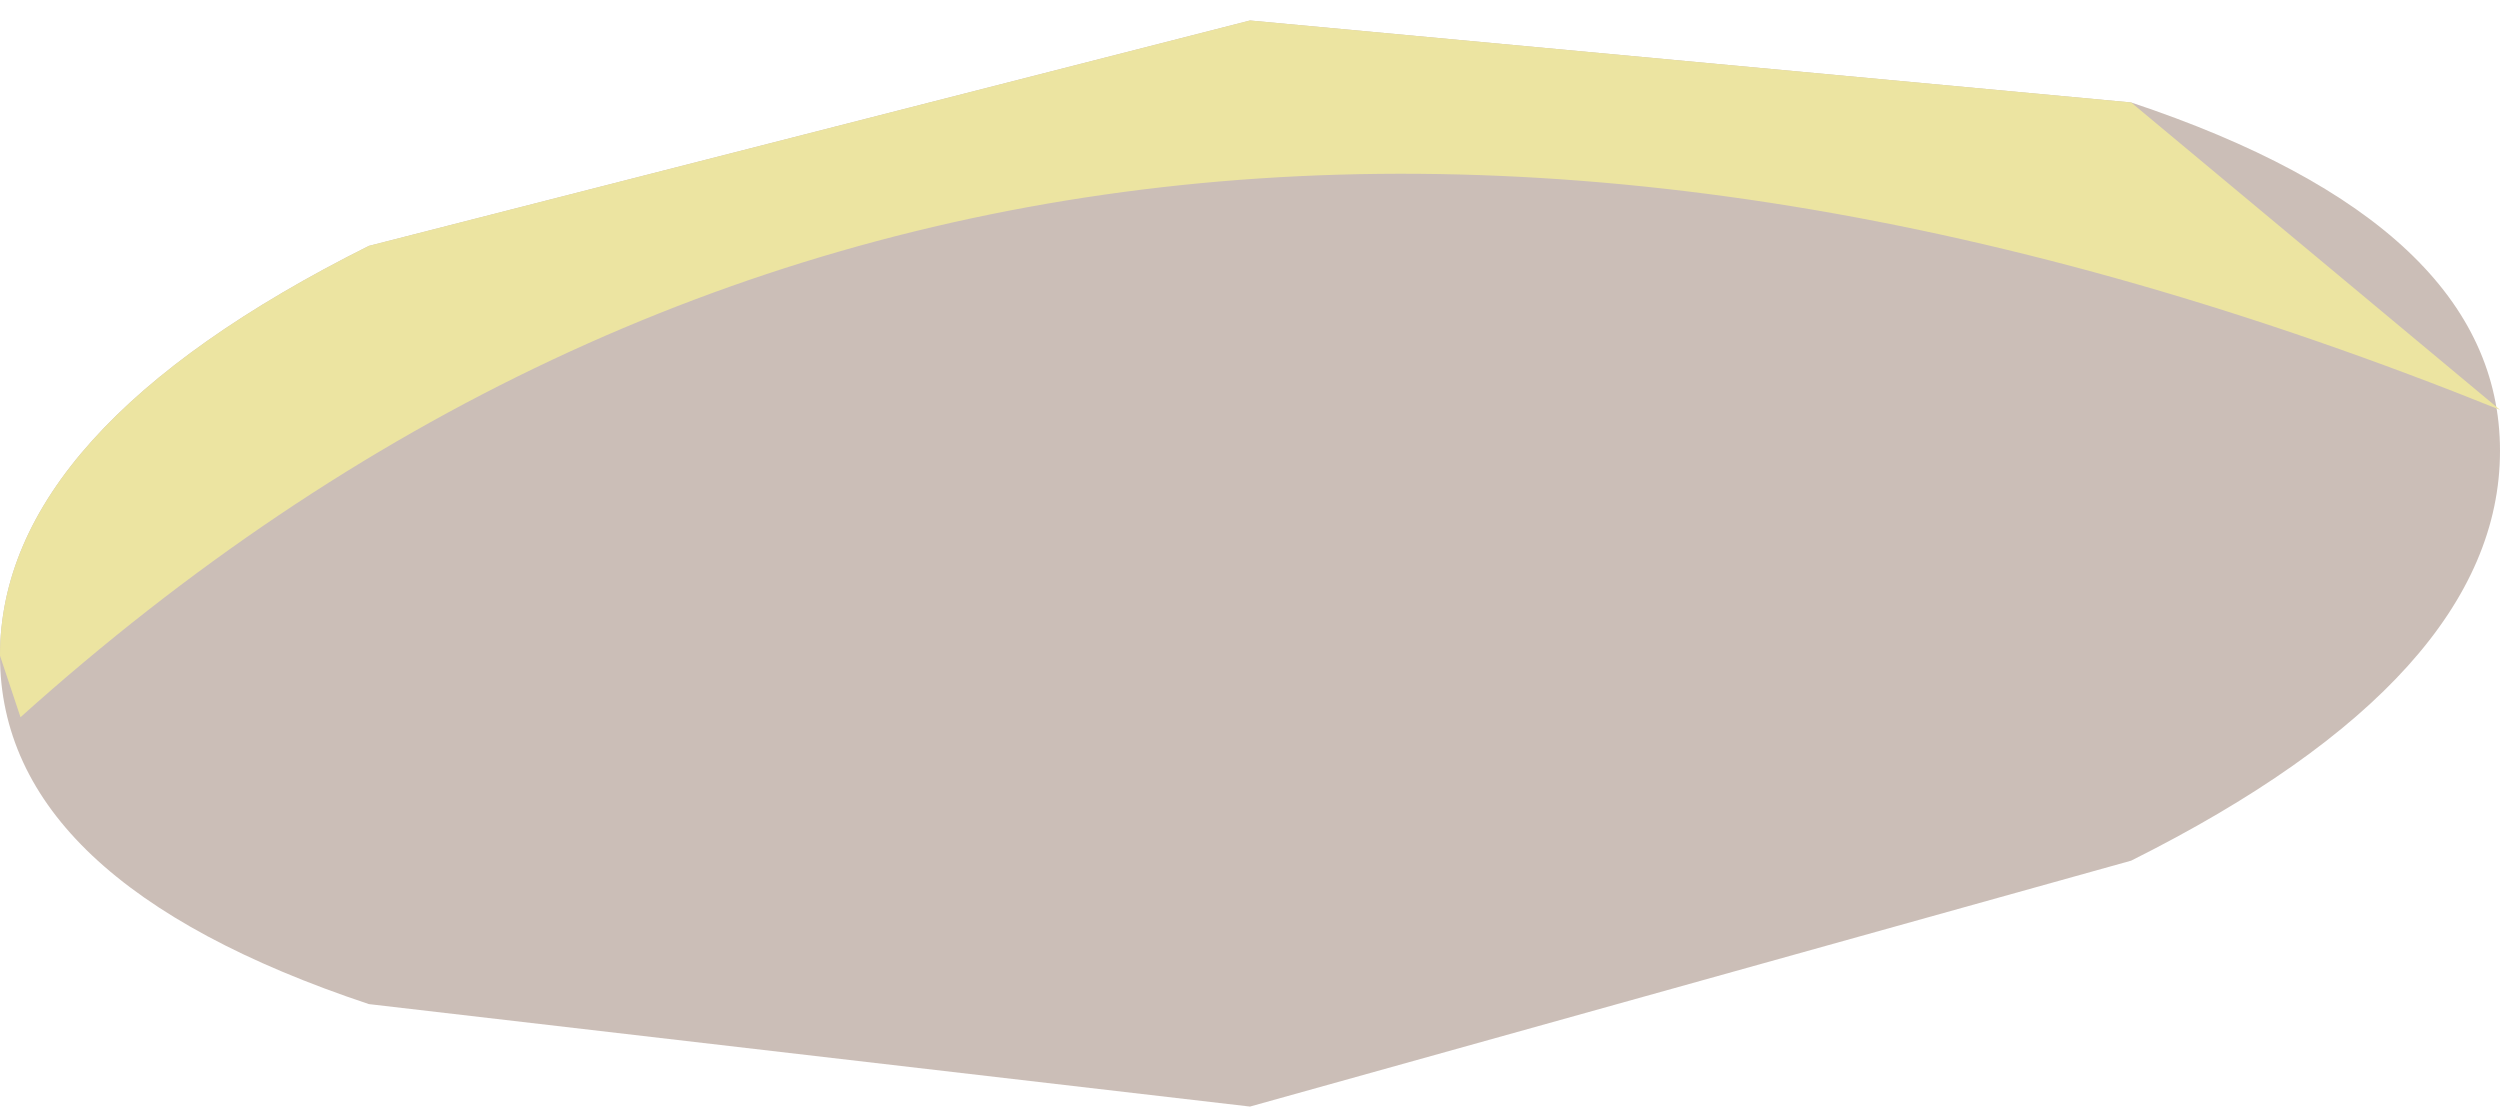
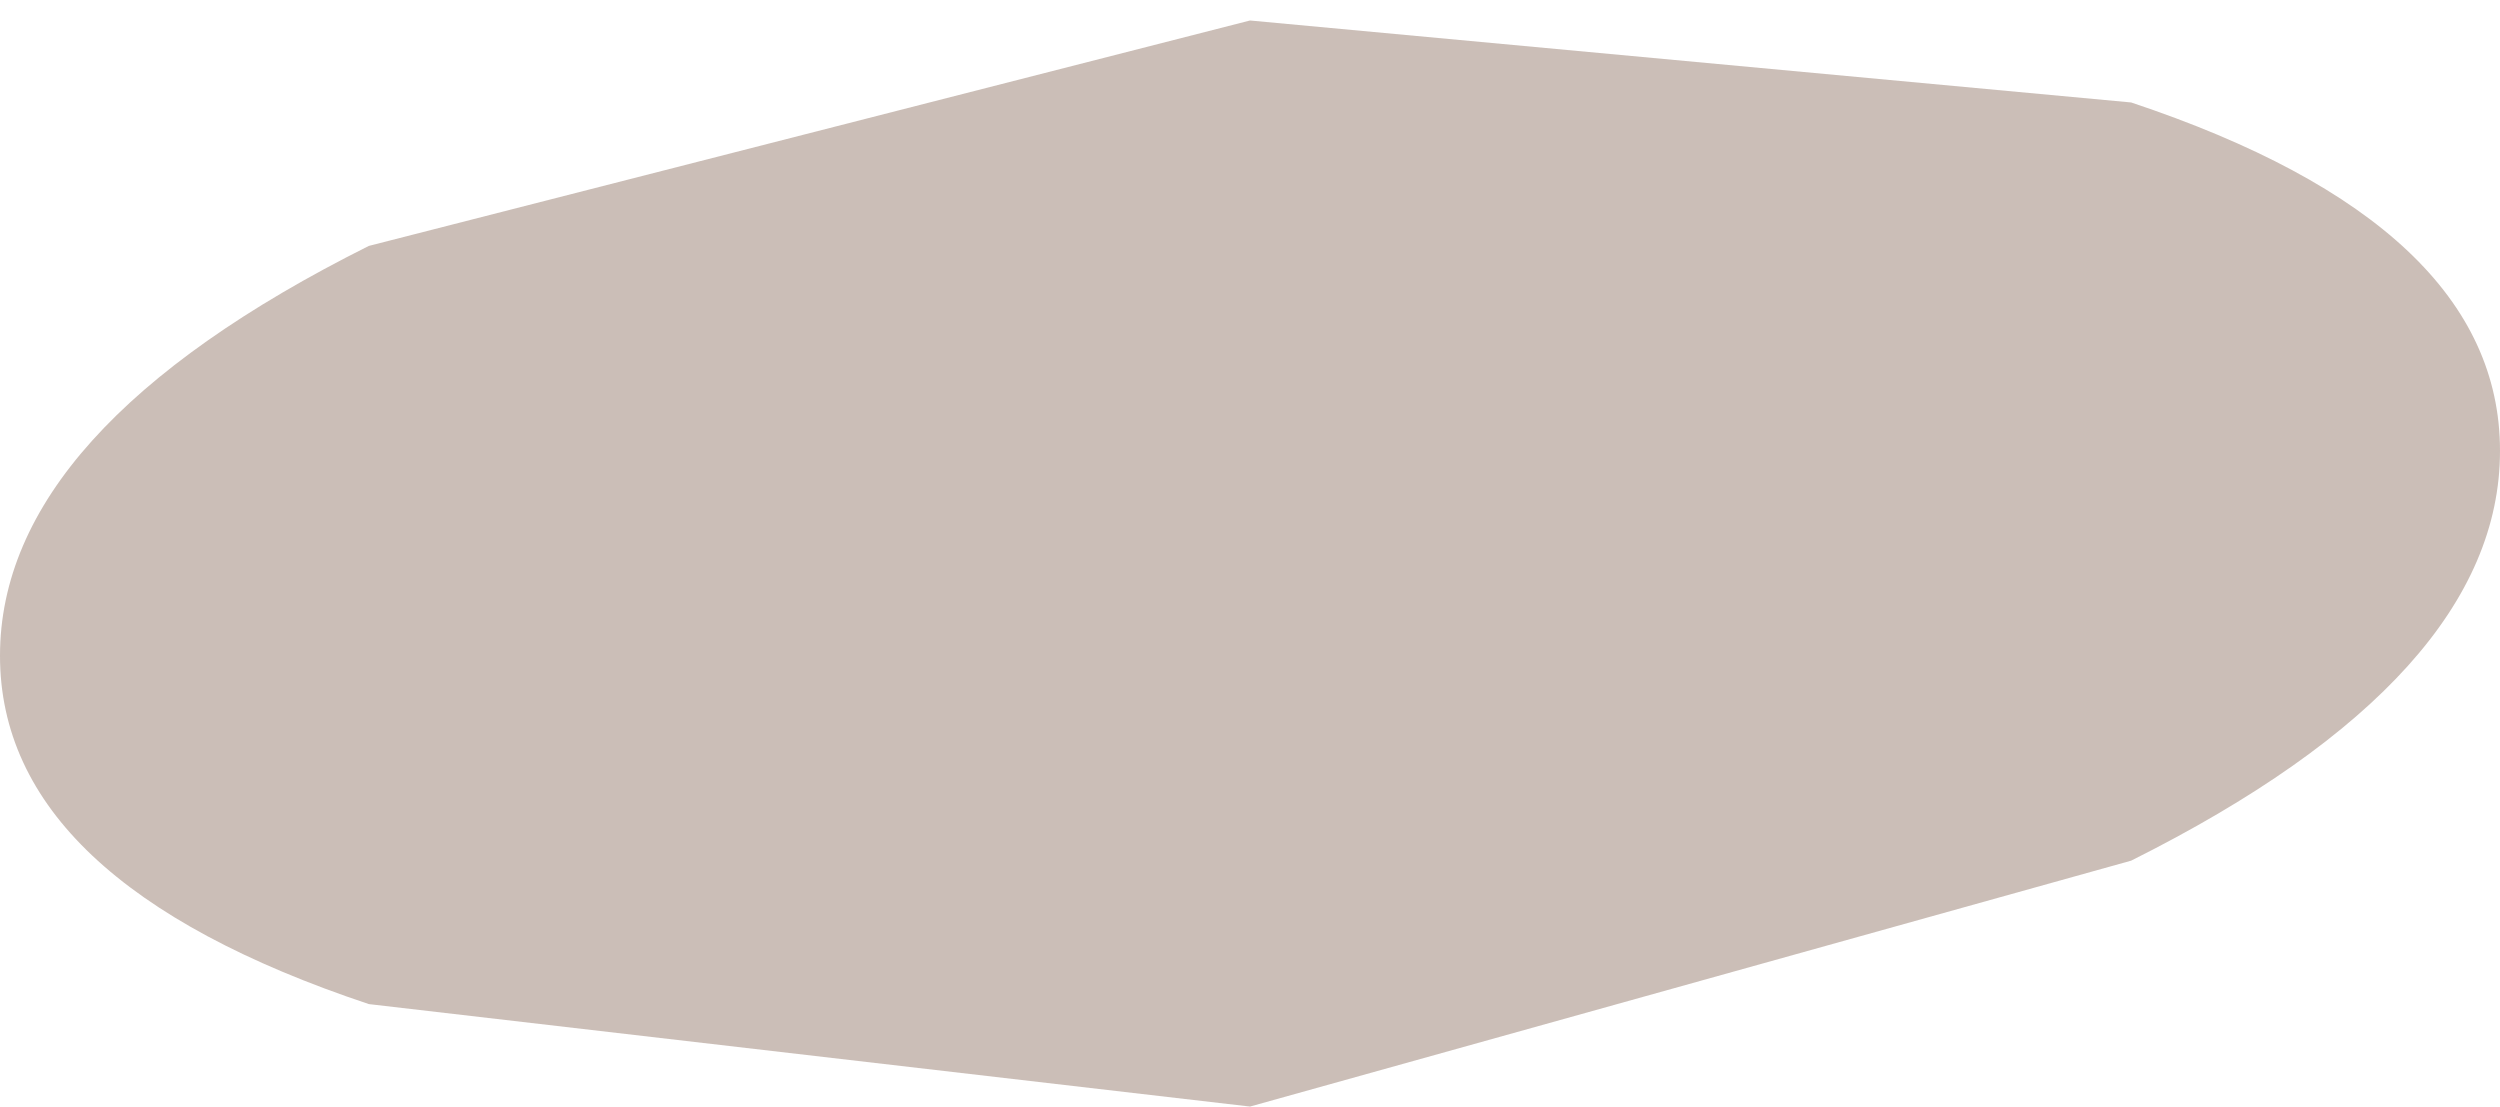
<svg xmlns="http://www.w3.org/2000/svg" height="2.7px" width="6.1px">
  <g transform="matrix(1.0, 0.0, 0.0, 1.0, 3.05, 1.35)">
    <path d="M2.15 -1.1 Q3.05 -0.8 3.05 -0.25 3.05 0.3 2.15 0.75 L0.0 1.35 -2.15 1.1 Q-3.05 0.8 -3.05 0.25 -3.05 -0.3 -2.15 -0.75 L0.0 -1.3 2.15 -1.1" fill="#532911" fill-opacity="0.302" fill-rule="evenodd" stroke="none" />
-     <path d="M3.05 -0.35 Q-0.55 -1.8 -3.0 0.4 L-3.05 0.25 Q-3.05 -0.3 -2.15 -0.75 L0.0 -1.3 2.15 -1.1 3.05 -0.35" fill="#ece4a1" fill-rule="evenodd" stroke="none" />
  </g>
</svg>